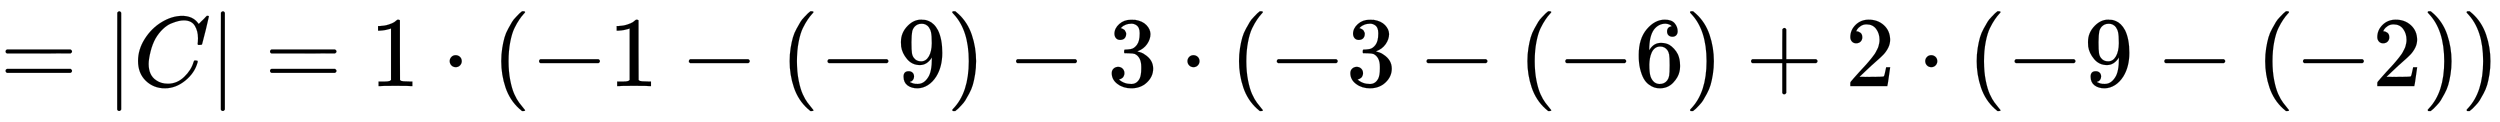
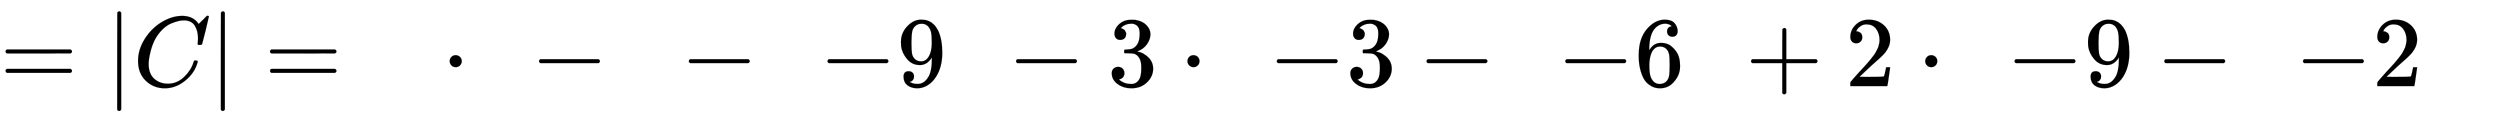
<svg xmlns="http://www.w3.org/2000/svg" xmlns:xlink="http://www.w3.org/1999/xlink" width="58.208ex" height="2.843ex" style="vertical-align: -0.838ex;" viewBox="0 -863.1 25061.9 1223.9" role="img" focusable="false" aria-labelledby="MathJax-SVG-1-Title">
  <title id="MathJax-SVG-1-Title">equals StartAbsoluteValue upper C EndAbsoluteValue equals 1 dot left parenthesis negative 1 minus left parenthesis negative 9 right parenthesis minus 3 dot left parenthesis negative 3 minus left parenthesis negative 6 right parenthesis plus 2 dot left parenthesis negative 9 minus left parenthesis negative 2 right parenthesis right parenthesis</title>
  <defs aria-hidden="true">
    <path stroke-width="1" id="E1-MJMAIN-3D" d="M56 347Q56 360 70 367H707Q722 359 722 347Q722 336 708 328L390 327H72Q56 332 56 347ZM56 153Q56 168 72 173H708Q722 163 722 153Q722 140 707 133H70Q56 140 56 153Z" />
    <path stroke-width="1" id="E1-MJMAIN-7C" d="M139 -249H137Q125 -249 119 -235V251L120 737Q130 750 139 750Q152 750 159 735V-235Q151 -249 141 -249H139Z" />
    <path stroke-width="1" id="E1-MJMATHI-43" d="M50 252Q50 367 117 473T286 641T490 704Q580 704 633 653Q642 643 648 636T656 626L657 623Q660 623 684 649Q691 655 699 663T715 679T725 690L740 705H746Q760 705 760 698Q760 694 728 561Q692 422 692 421Q690 416 687 415T669 413H653Q647 419 647 422Q647 423 648 429T650 449T651 481Q651 552 619 605T510 659Q484 659 454 652T382 628T299 572T226 479Q194 422 175 346T156 222Q156 108 232 58Q280 24 350 24Q441 24 512 92T606 240Q610 253 612 255T628 257Q648 257 648 248Q648 243 647 239Q618 132 523 55T319 -22Q206 -22 128 53T50 252Z" />
-     <path stroke-width="1" id="E1-MJMAIN-31" d="M213 578L200 573Q186 568 160 563T102 556H83V602H102Q149 604 189 617T245 641T273 663Q275 666 285 666Q294 666 302 660V361L303 61Q310 54 315 52T339 48T401 46H427V0H416Q395 3 257 3Q121 3 100 0H88V46H114Q136 46 152 46T177 47T193 50T201 52T207 57T213 61V578Z" />
    <path stroke-width="1" id="E1-MJMAIN-22C5" d="M78 250Q78 274 95 292T138 310Q162 310 180 294T199 251Q199 226 182 208T139 190T96 207T78 250Z" />
-     <path stroke-width="1" id="E1-MJMAIN-28" d="M94 250Q94 319 104 381T127 488T164 576T202 643T244 695T277 729T302 750H315H319Q333 750 333 741Q333 738 316 720T275 667T226 581T184 443T167 250T184 58T225 -81T274 -167T316 -220T333 -241Q333 -250 318 -250H315H302L274 -226Q180 -141 137 -14T94 250Z" />
    <path stroke-width="1" id="E1-MJMAIN-2212" d="M84 237T84 250T98 270H679Q694 262 694 250T679 230H98Q84 237 84 250Z" />
    <path stroke-width="1" id="E1-MJMAIN-39" d="M352 287Q304 211 232 211Q154 211 104 270T44 396Q42 412 42 436V444Q42 537 111 606Q171 666 243 666Q245 666 249 666T257 665H261Q273 665 286 663T323 651T370 619T413 560Q456 472 456 334Q456 194 396 97Q361 41 312 10T208 -22Q147 -22 108 7T68 93T121 149Q143 149 158 135T173 96Q173 78 164 65T148 49T135 44L131 43Q131 41 138 37T164 27T206 22H212Q272 22 313 86Q352 142 352 280V287ZM244 248Q292 248 321 297T351 430Q351 508 343 542Q341 552 337 562T323 588T293 615T246 625Q208 625 181 598Q160 576 154 546T147 441Q147 358 152 329T172 282Q197 248 244 248Z" />
-     <path stroke-width="1" id="E1-MJMAIN-29" d="M60 749L64 750Q69 750 74 750H86L114 726Q208 641 251 514T294 250Q294 182 284 119T261 12T224 -76T186 -143T145 -194T113 -227T90 -246Q87 -249 86 -250H74Q66 -250 63 -250T58 -247T55 -238Q56 -237 66 -225Q221 -64 221 250T66 725Q56 737 55 738Q55 746 60 749Z" />
    <path stroke-width="1" id="E1-MJMAIN-33" d="M127 463Q100 463 85 480T69 524Q69 579 117 622T233 665Q268 665 277 664Q351 652 390 611T430 522Q430 470 396 421T302 350L299 348Q299 347 308 345T337 336T375 315Q457 262 457 175Q457 96 395 37T238 -22Q158 -22 100 21T42 130Q42 158 60 175T105 193Q133 193 151 175T169 130Q169 119 166 110T159 94T148 82T136 74T126 70T118 67L114 66Q165 21 238 21Q293 21 321 74Q338 107 338 175V195Q338 290 274 322Q259 328 213 329L171 330L168 332Q166 335 166 348Q166 366 174 366Q202 366 232 371Q266 376 294 413T322 525V533Q322 590 287 612Q265 626 240 626Q208 626 181 615T143 592T132 580H135Q138 579 143 578T153 573T165 566T175 555T183 540T186 520Q186 498 172 481T127 463Z" />
    <path stroke-width="1" id="E1-MJMAIN-36" d="M42 313Q42 476 123 571T303 666Q372 666 402 630T432 550Q432 525 418 510T379 495Q356 495 341 509T326 548Q326 592 373 601Q351 623 311 626Q240 626 194 566Q147 500 147 364L148 360Q153 366 156 373Q197 433 263 433H267Q313 433 348 414Q372 400 396 374T435 317Q456 268 456 210V192Q456 169 451 149Q440 90 387 34T253 -22Q225 -22 199 -14T143 16T92 75T56 172T42 313ZM257 397Q227 397 205 380T171 335T154 278T148 216Q148 133 160 97T198 39Q222 21 251 21Q302 21 329 59Q342 77 347 104T352 209Q352 289 347 316T329 361Q302 397 257 397Z" />
    <path stroke-width="1" id="E1-MJMAIN-2B" d="M56 237T56 250T70 270H369V420L370 570Q380 583 389 583Q402 583 409 568V270H707Q722 262 722 250T707 230H409V-68Q401 -82 391 -82H389H387Q375 -82 369 -68V230H70Q56 237 56 250Z" />
    <path stroke-width="1" id="E1-MJMAIN-32" d="M109 429Q82 429 66 447T50 491Q50 562 103 614T235 666Q326 666 387 610T449 465Q449 422 429 383T381 315T301 241Q265 210 201 149L142 93L218 92Q375 92 385 97Q392 99 409 186V189H449V186Q448 183 436 95T421 3V0H50V19V31Q50 38 56 46T86 81Q115 113 136 137Q145 147 170 174T204 211T233 244T261 278T284 308T305 340T320 369T333 401T340 431T343 464Q343 527 309 573T212 619Q179 619 154 602T119 569T109 550Q109 549 114 549Q132 549 151 535T170 489Q170 464 154 447T109 429Z" />
  </defs>
  <g stroke="currentColor" fill="currentColor" stroke-width="0" transform="matrix(1 0 0 -1 0 0)" aria-hidden="true">
    <use xlink:href="#E1-MJMAIN-3D" x="0" y="0" />
    <use xlink:href="#E1-MJMAIN-7C" x="1056" y="0" />
    <use xlink:href="#E1-MJMATHI-43" x="1334" y="0" />
    <use xlink:href="#E1-MJMAIN-7C" x="2095" y="0" />
    <use xlink:href="#E1-MJMAIN-3D" x="2651" y="0" />
    <use xlink:href="#E1-MJMAIN-31" x="3707" y="0" />
    <use xlink:href="#E1-MJMAIN-22C5" x="4430" y="0" />
    <use xlink:href="#E1-MJMAIN-28" x="4931" y="0" />
    <use xlink:href="#E1-MJMAIN-2212" x="5320" y="0" />
    <use xlink:href="#E1-MJMAIN-31" x="6099" y="0" />
    <use xlink:href="#E1-MJMAIN-2212" x="6822" y="0" />
    <use xlink:href="#E1-MJMAIN-28" x="7822" y="0" />
    <use xlink:href="#E1-MJMAIN-2212" x="8212" y="0" />
    <use xlink:href="#E1-MJMAIN-39" x="8990" y="0" />
    <use xlink:href="#E1-MJMAIN-29" x="9491" y="0" />
    <use xlink:href="#E1-MJMAIN-2212" x="10102" y="0" />
    <use xlink:href="#E1-MJMAIN-33" x="11103" y="0" />
    <use xlink:href="#E1-MJMAIN-22C5" x="11826" y="0" />
    <use xlink:href="#E1-MJMAIN-28" x="12327" y="0" />
    <use xlink:href="#E1-MJMAIN-2212" x="12716" y="0" />
    <use xlink:href="#E1-MJMAIN-33" x="13495" y="0" />
    <use xlink:href="#E1-MJMAIN-2212" x="14217" y="0" />
    <use xlink:href="#E1-MJMAIN-28" x="15218" y="0" />
    <use xlink:href="#E1-MJMAIN-2212" x="15608" y="0" />
    <use xlink:href="#E1-MJMAIN-36" x="16386" y="0" />
    <use xlink:href="#E1-MJMAIN-29" x="16887" y="0" />
    <use xlink:href="#E1-MJMAIN-2B" x="17498" y="0" />
    <use xlink:href="#E1-MJMAIN-32" x="18499" y="0" />
    <use xlink:href="#E1-MJMAIN-22C5" x="19222" y="0" />
    <use xlink:href="#E1-MJMAIN-28" x="19722" y="0" />
    <use xlink:href="#E1-MJMAIN-2212" x="20112" y="0" />
    <use xlink:href="#E1-MJMAIN-39" x="20890" y="0" />
    <use xlink:href="#E1-MJMAIN-2212" x="21613" y="0" />
    <use xlink:href="#E1-MJMAIN-28" x="22614" y="0" />
    <use xlink:href="#E1-MJMAIN-2212" x="23003" y="0" />
    <use xlink:href="#E1-MJMAIN-32" x="23782" y="0" />
    <use xlink:href="#E1-MJMAIN-29" x="24282" y="0" />
    <use xlink:href="#E1-MJMAIN-29" x="24672" y="0" />
  </g>
</svg>